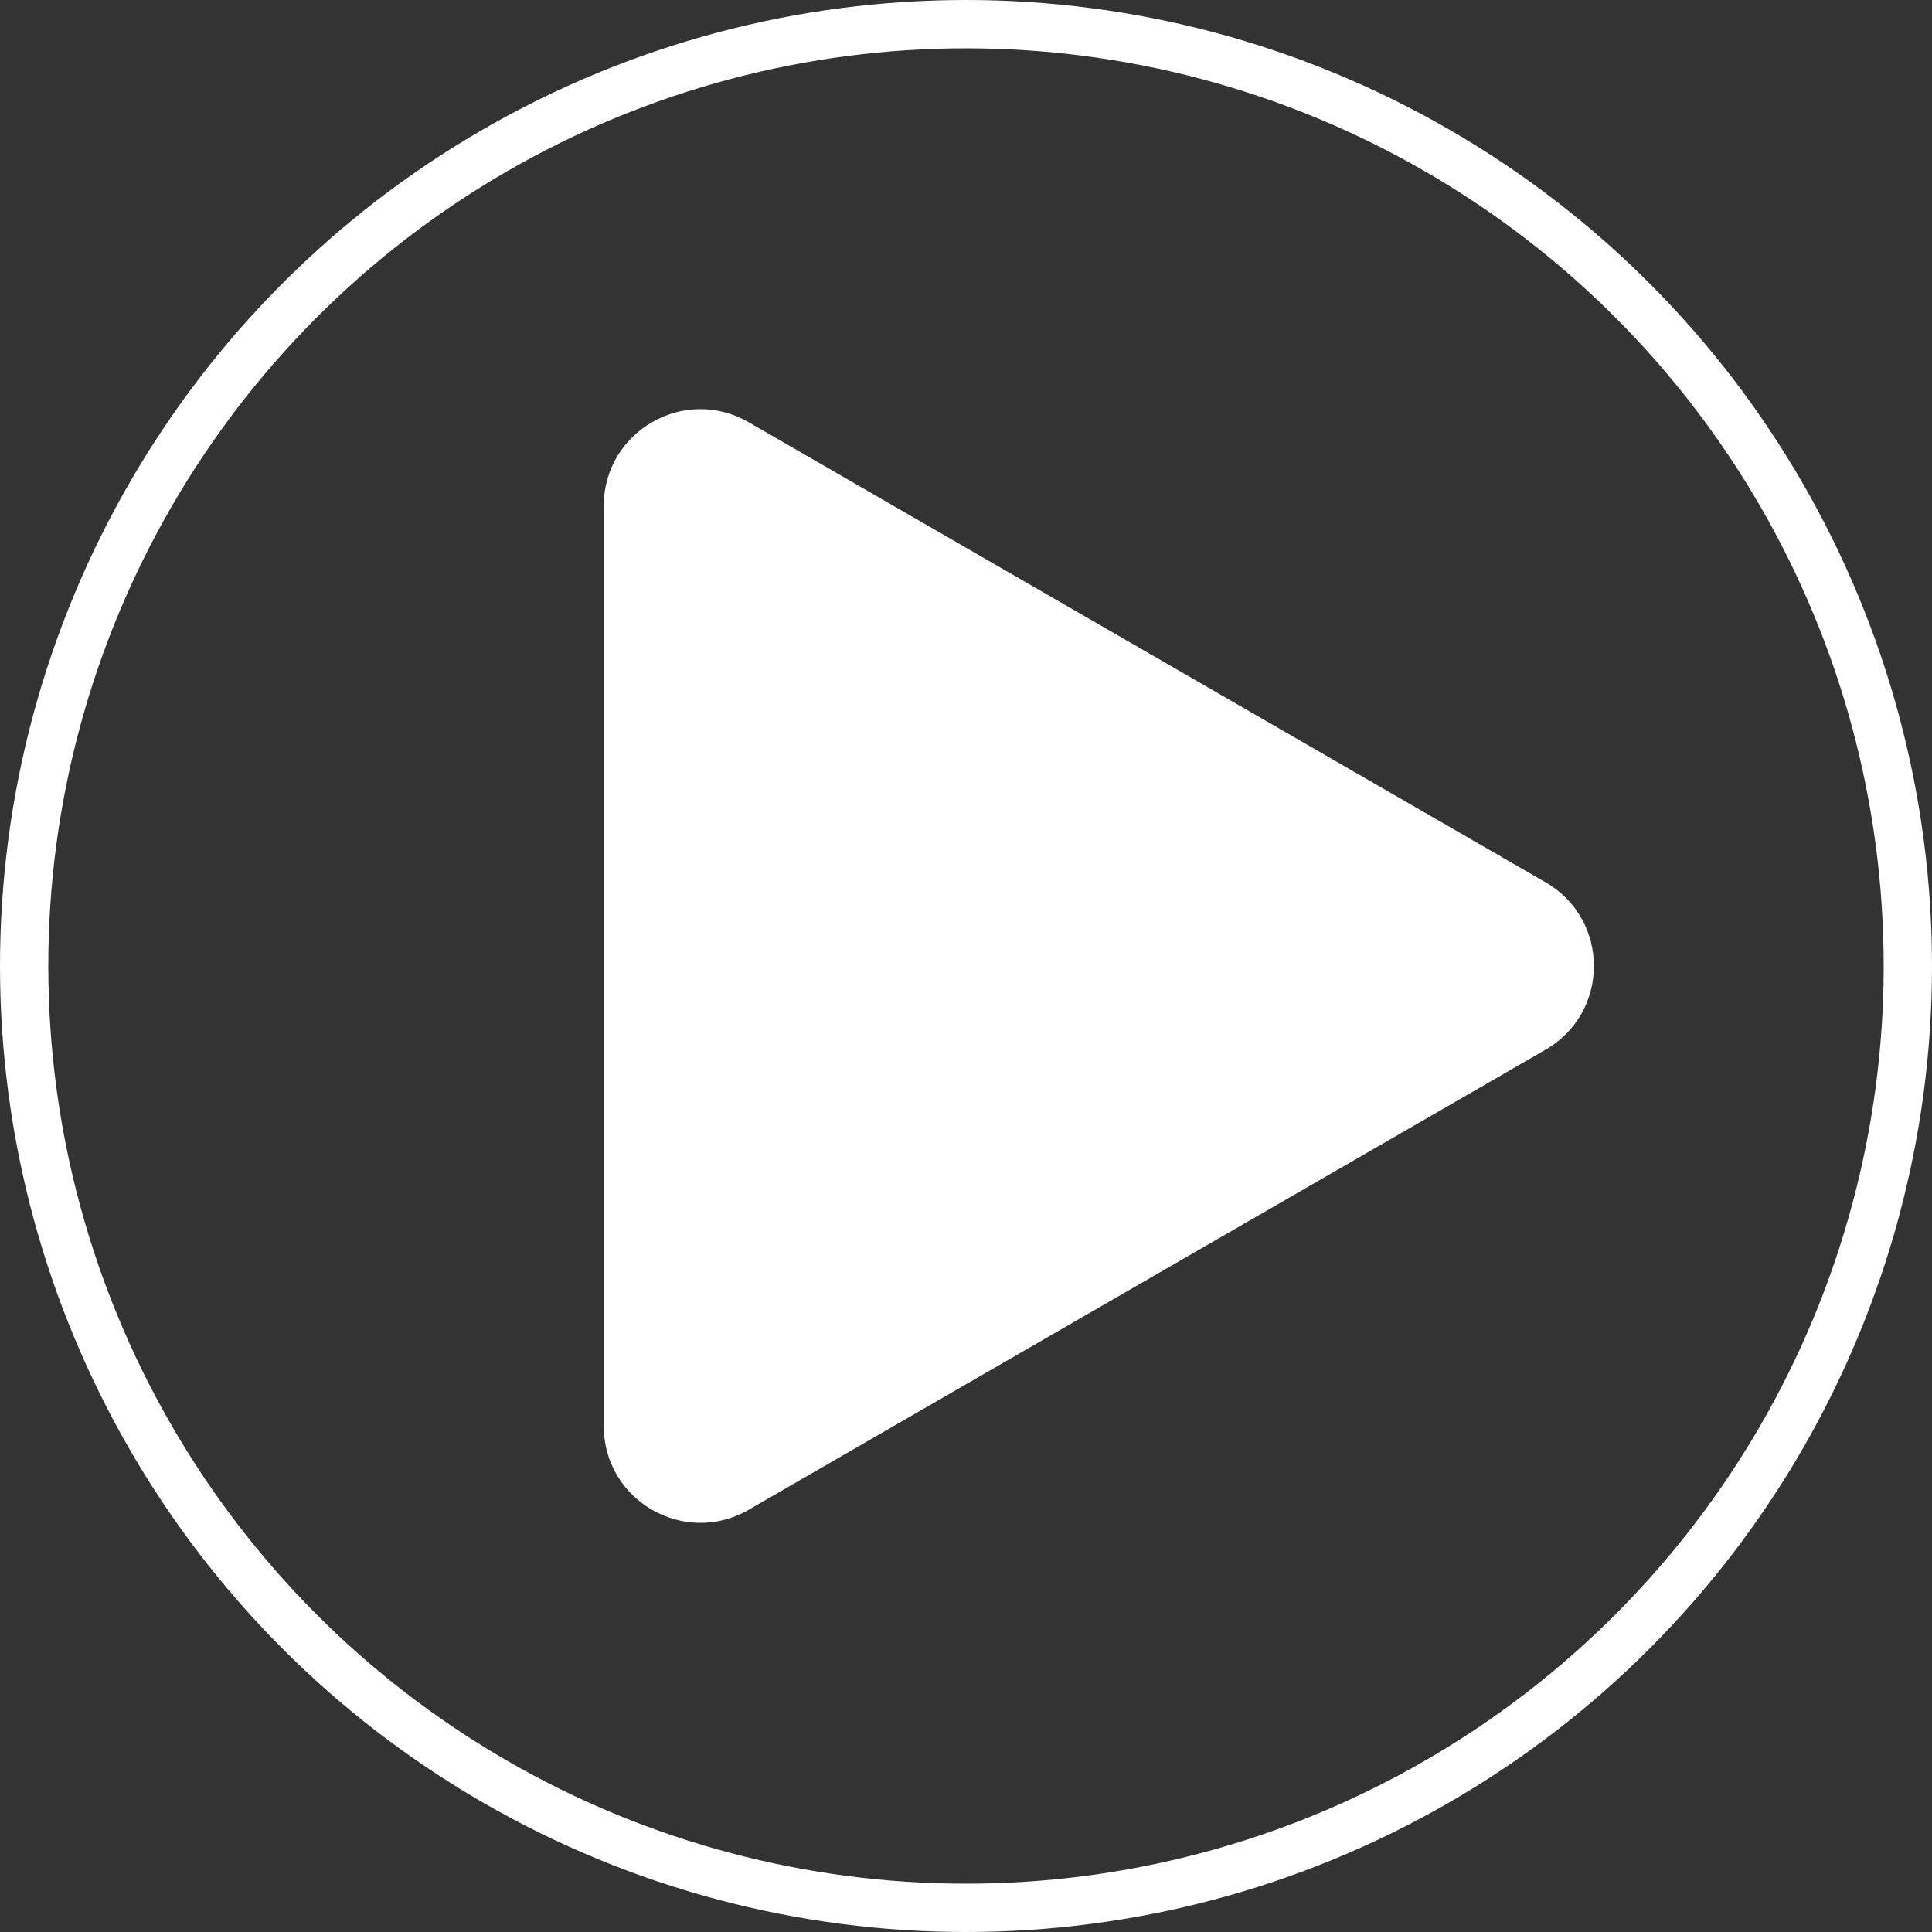
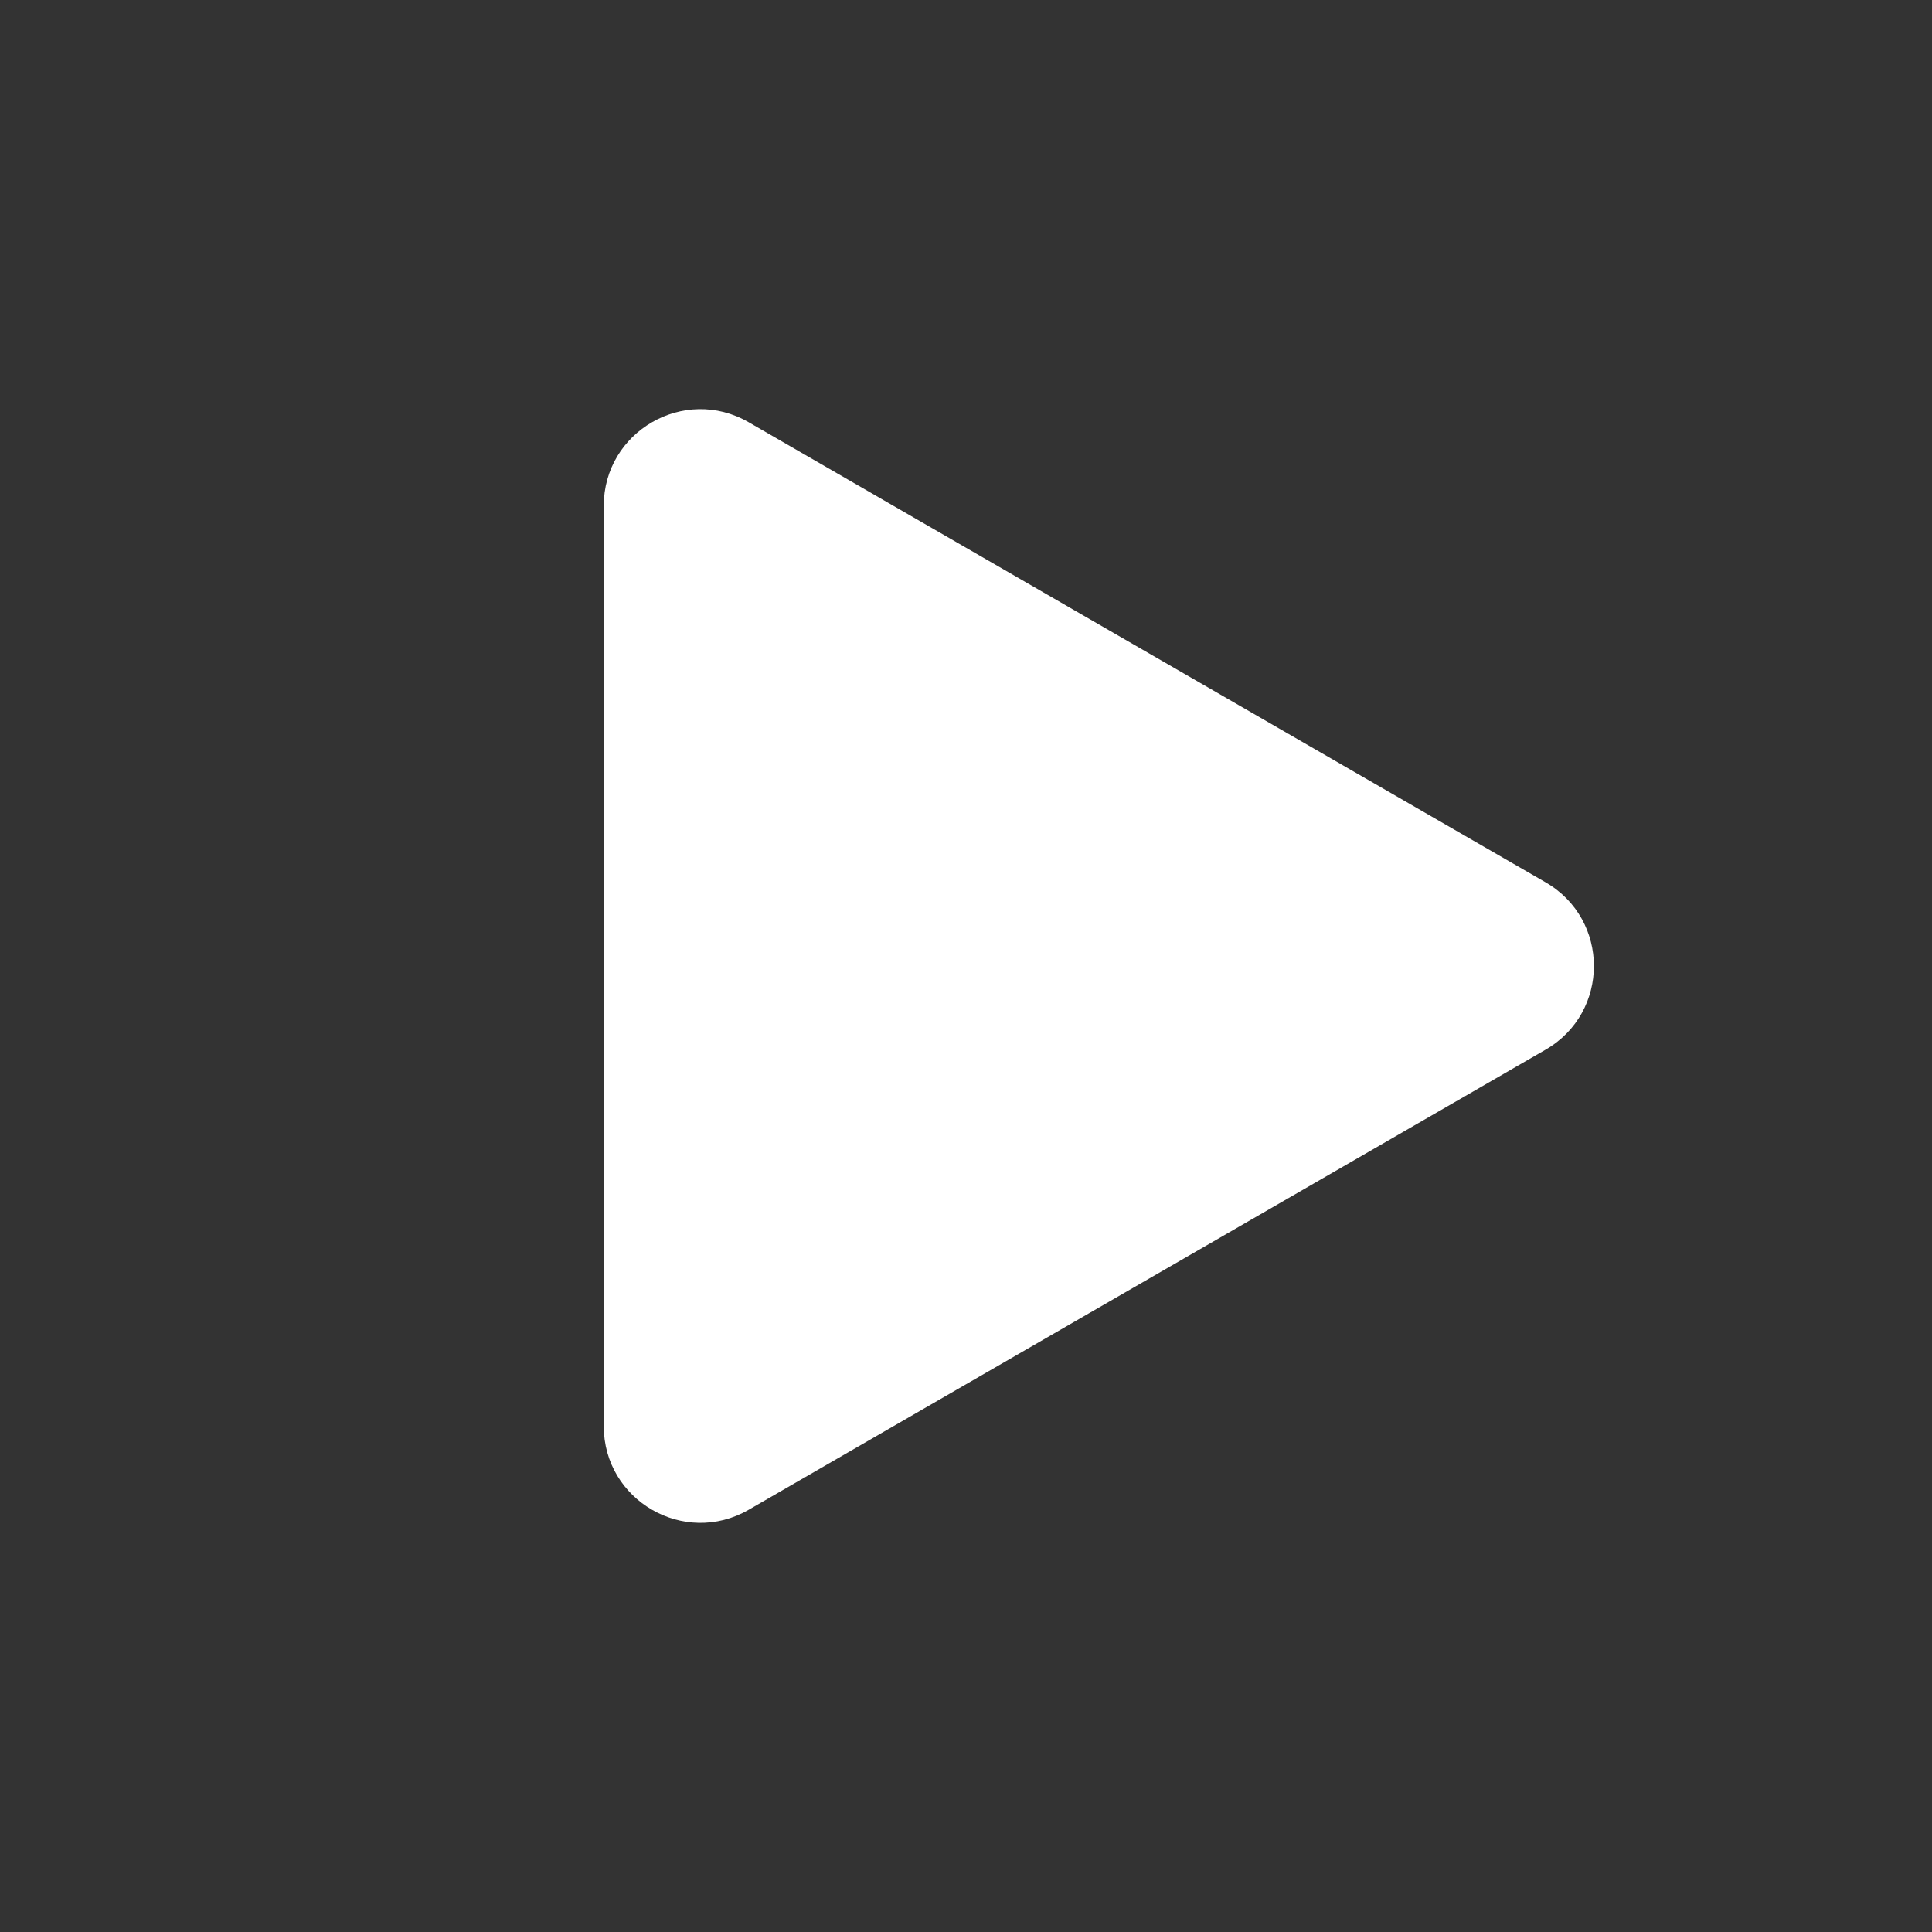
<svg xmlns="http://www.w3.org/2000/svg" width="200" height="200" fill="none">
  <rect width="100%" height="100%" fill="#333333" stroke="none" />
-   <circle cx="100" cy="100" r="97.5" stroke="#fff" stroke-width="5" />
  <path d="M160 91.34c6.667 3.849 6.667 13.471 0 17.32l-82.5 47.632c-6.667 3.849-15-.963-15-8.661V52.369c0-7.698 8.333-12.51 15-8.66l82.5 47.63z" fill="#fff" />
</svg>